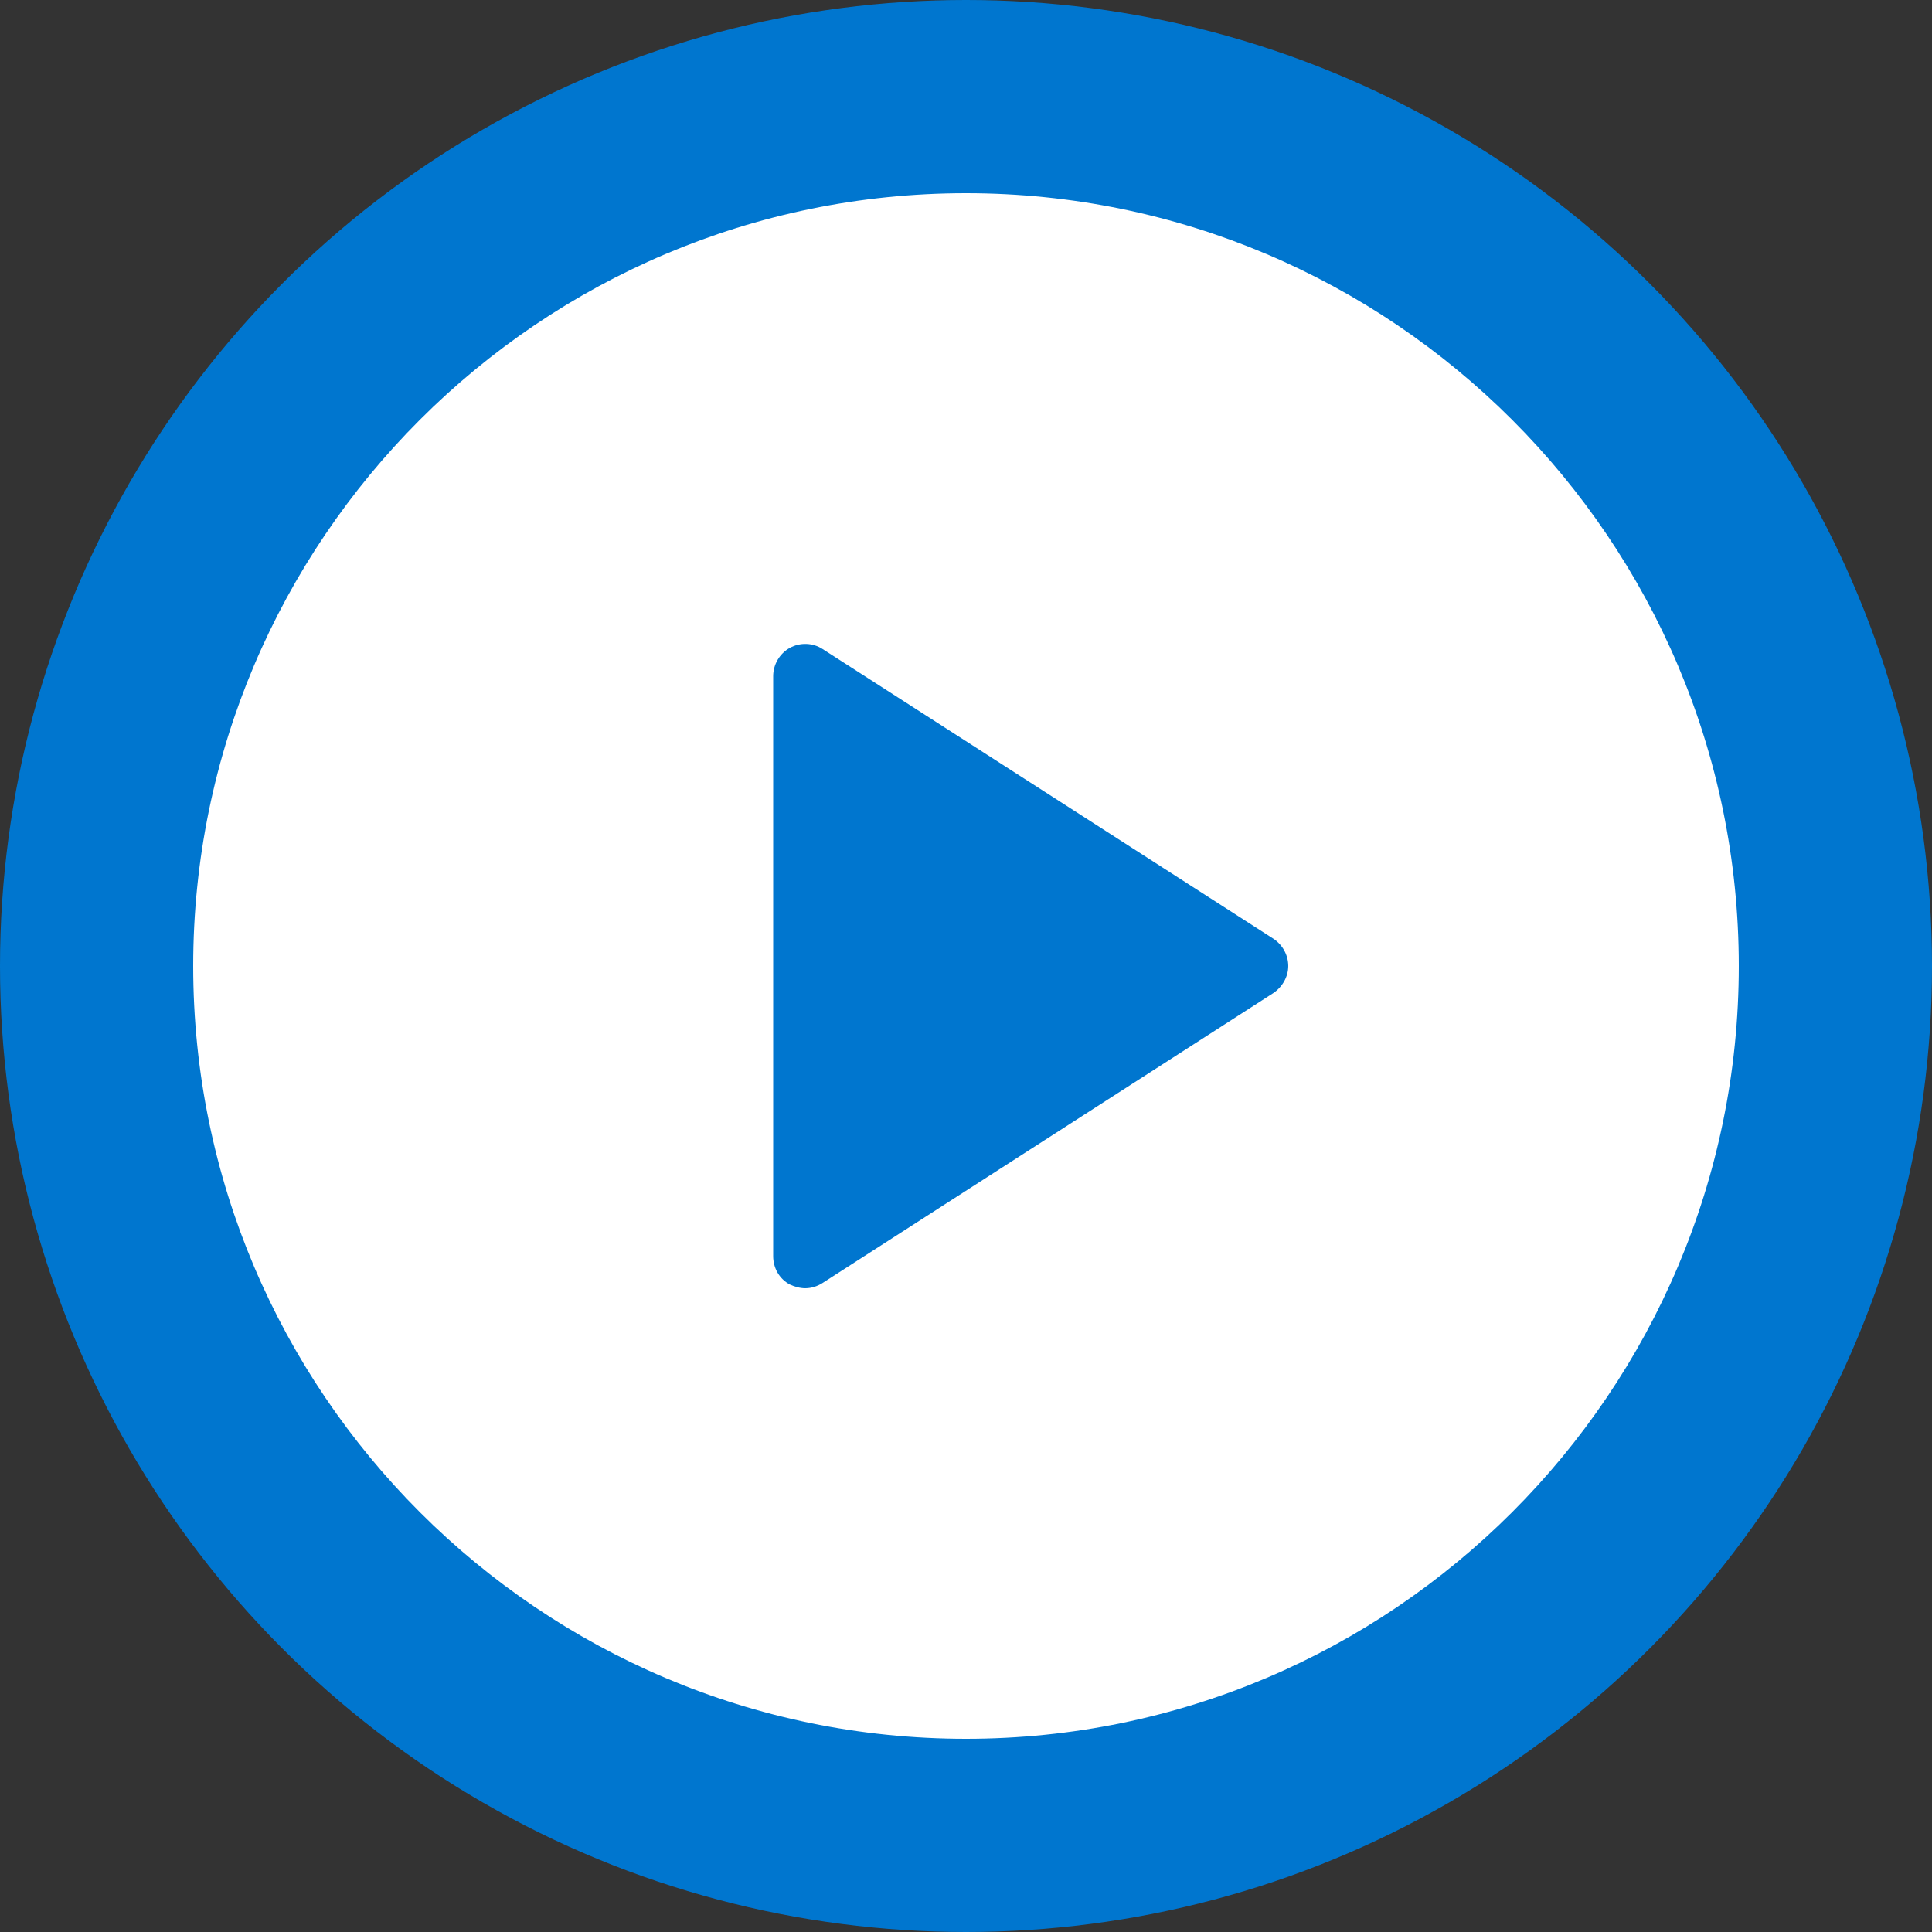
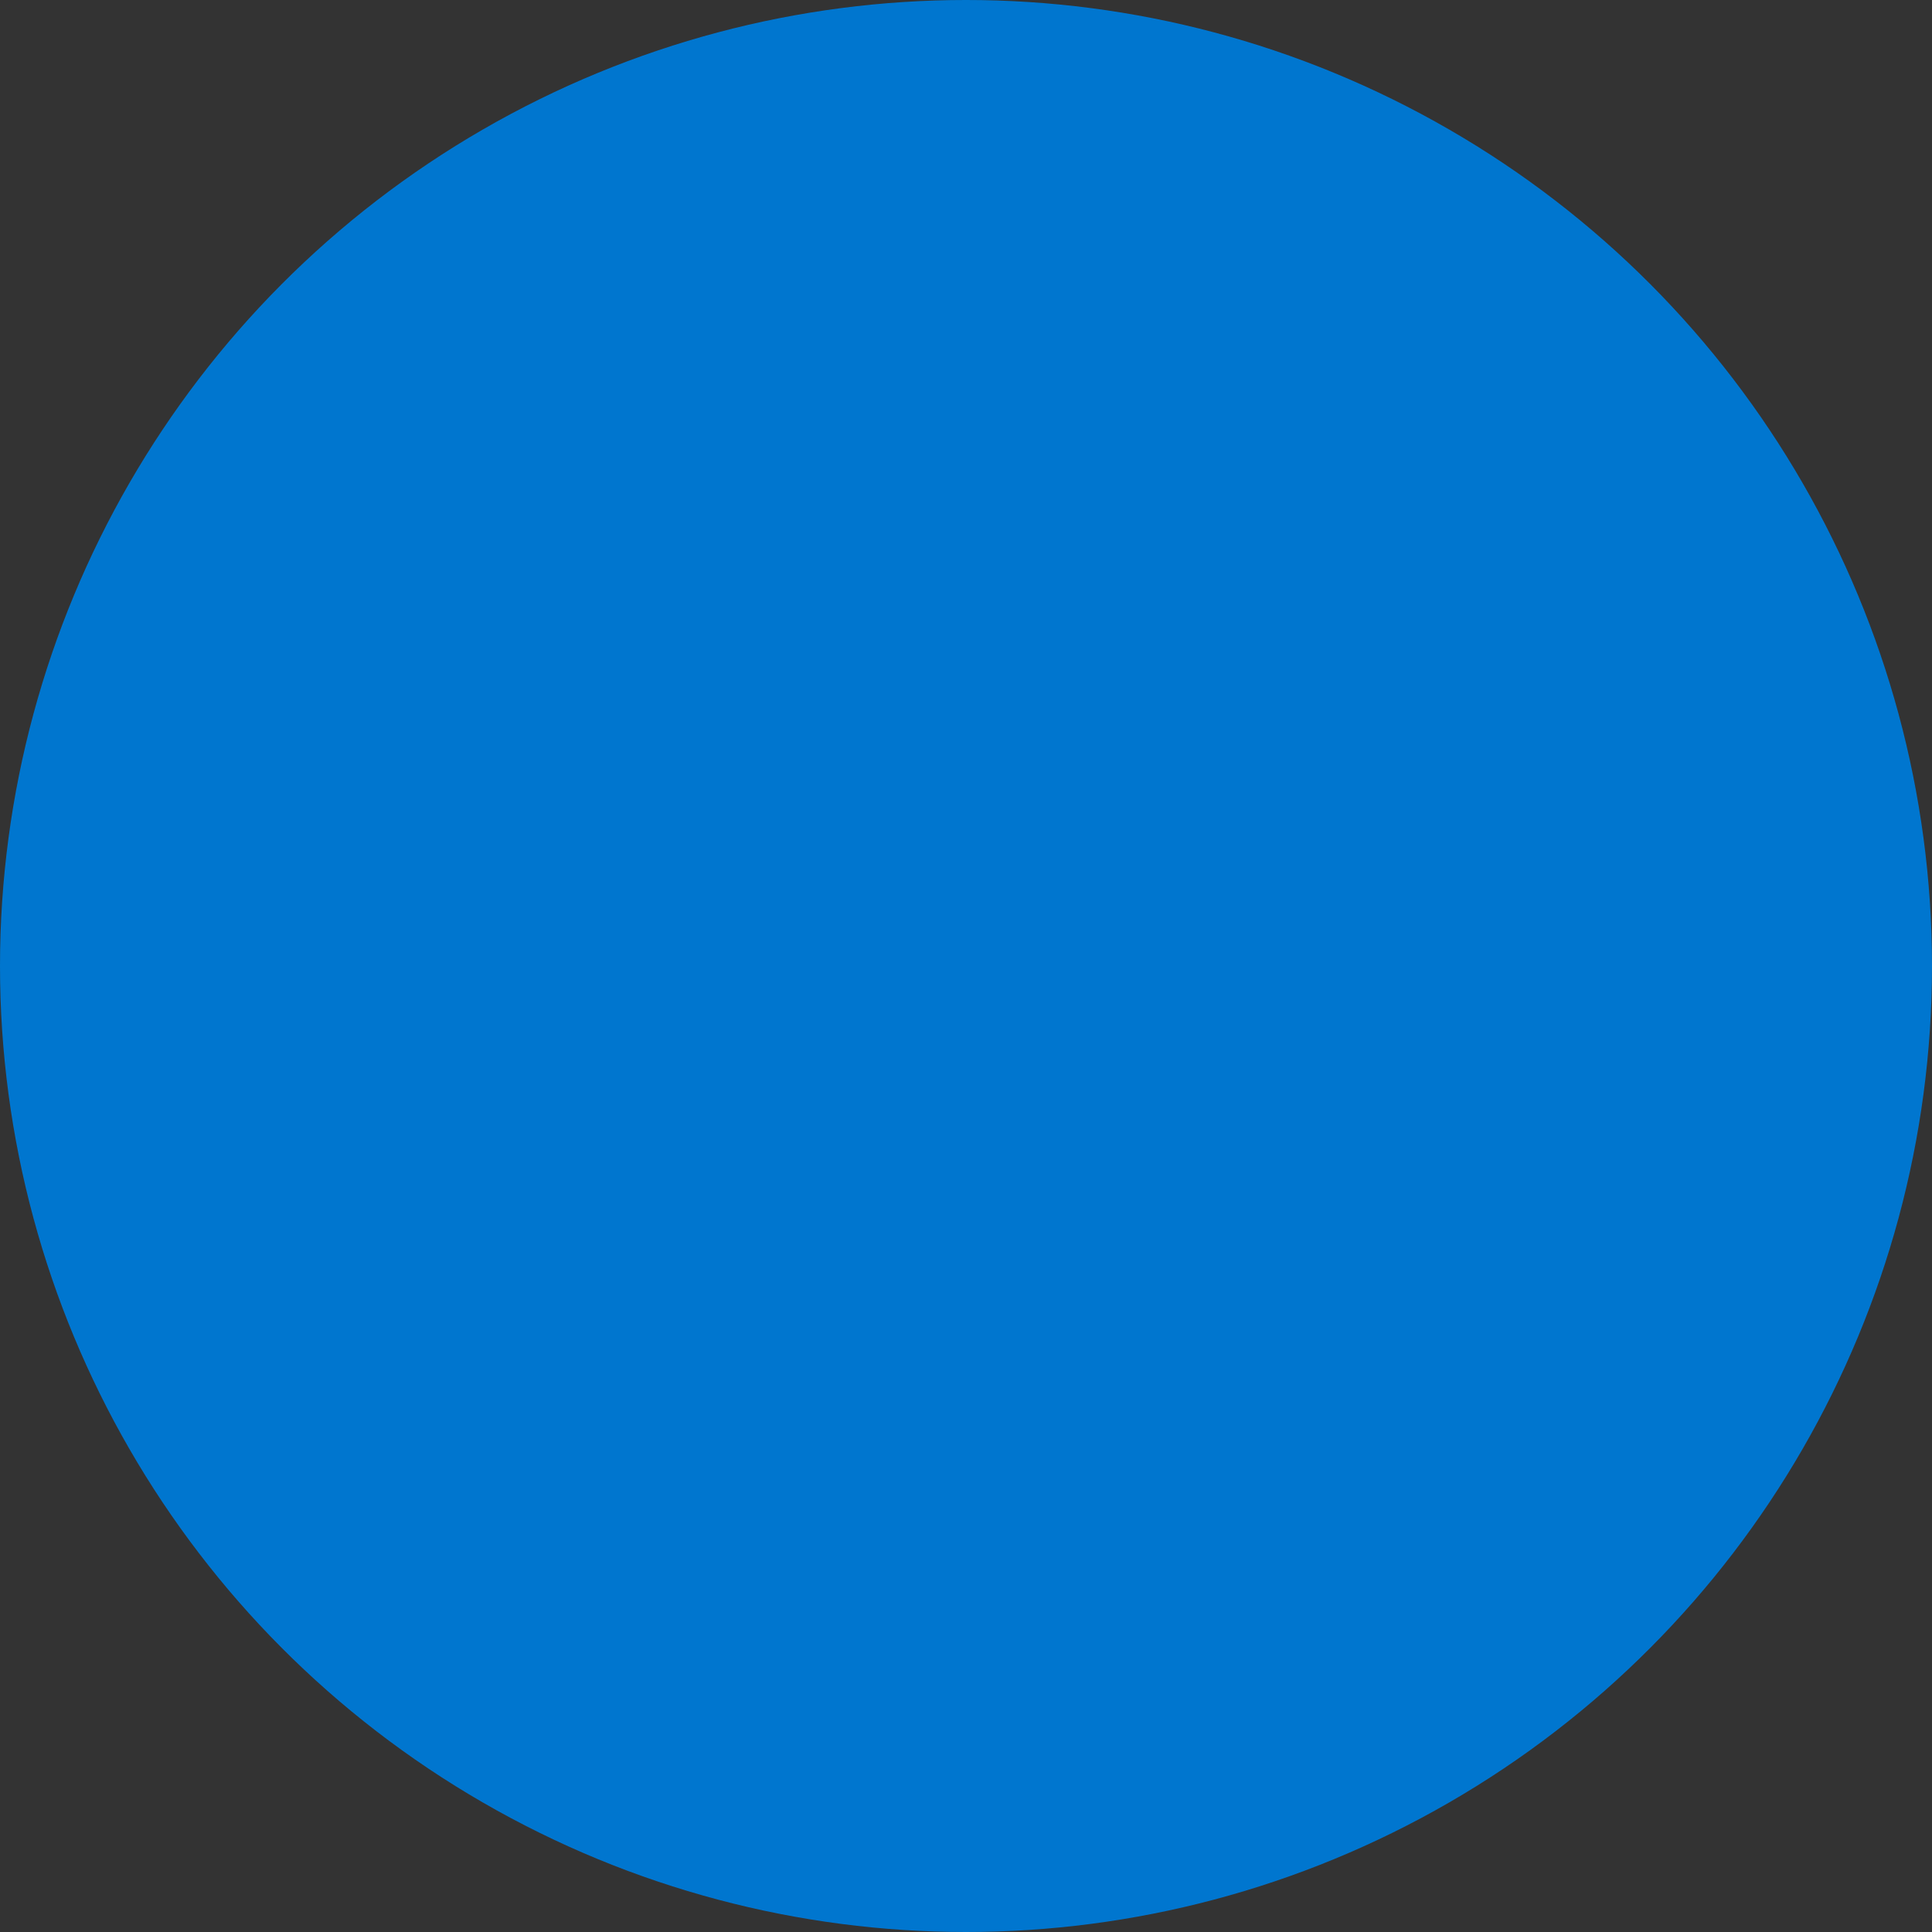
<svg xmlns="http://www.w3.org/2000/svg" version="1.1" id="Layer_1" x="0px" y="0px" viewBox="0 0 512 512" style="enable-background:new 0 0 512 512;" xml:space="preserve">
  <rect x="0" y="0" width="512" height="512" fill="#333333" stroke="none" />
  <style type="text/css">
	.st0{fill:#0076CF;}
	.st1{fill:#FFFFFF;}
</style>
  <circle class="st0" cx="256" cy="256" r="256" />
  <g>
    <g>
-       <path class="st1" d="M256,51.2C143.1,51.2,51.2,143.1,51.2,256S143.1,460.8,256,460.8S460.8,368.9,460.8,256S368.9,51.2,256,51.2z     M337.4,263.2L218,340c-1.4,0.9-3,1.4-4.6,1.4c-1.4,0-2.8-0.4-4.1-1c-2.8-1.5-4.4-4.4-4.4-7.5V179.2c0-3.1,1.7-6,4.4-7.5    c2.7-1.5,6.1-1.4,8.7,0.3l119.5,76.8c2.4,1.6,3.9,4.3,3.9,7.2S339.8,261.6,337.4,263.2z" />
-     </g>
+       </g>
  </g>
</svg>